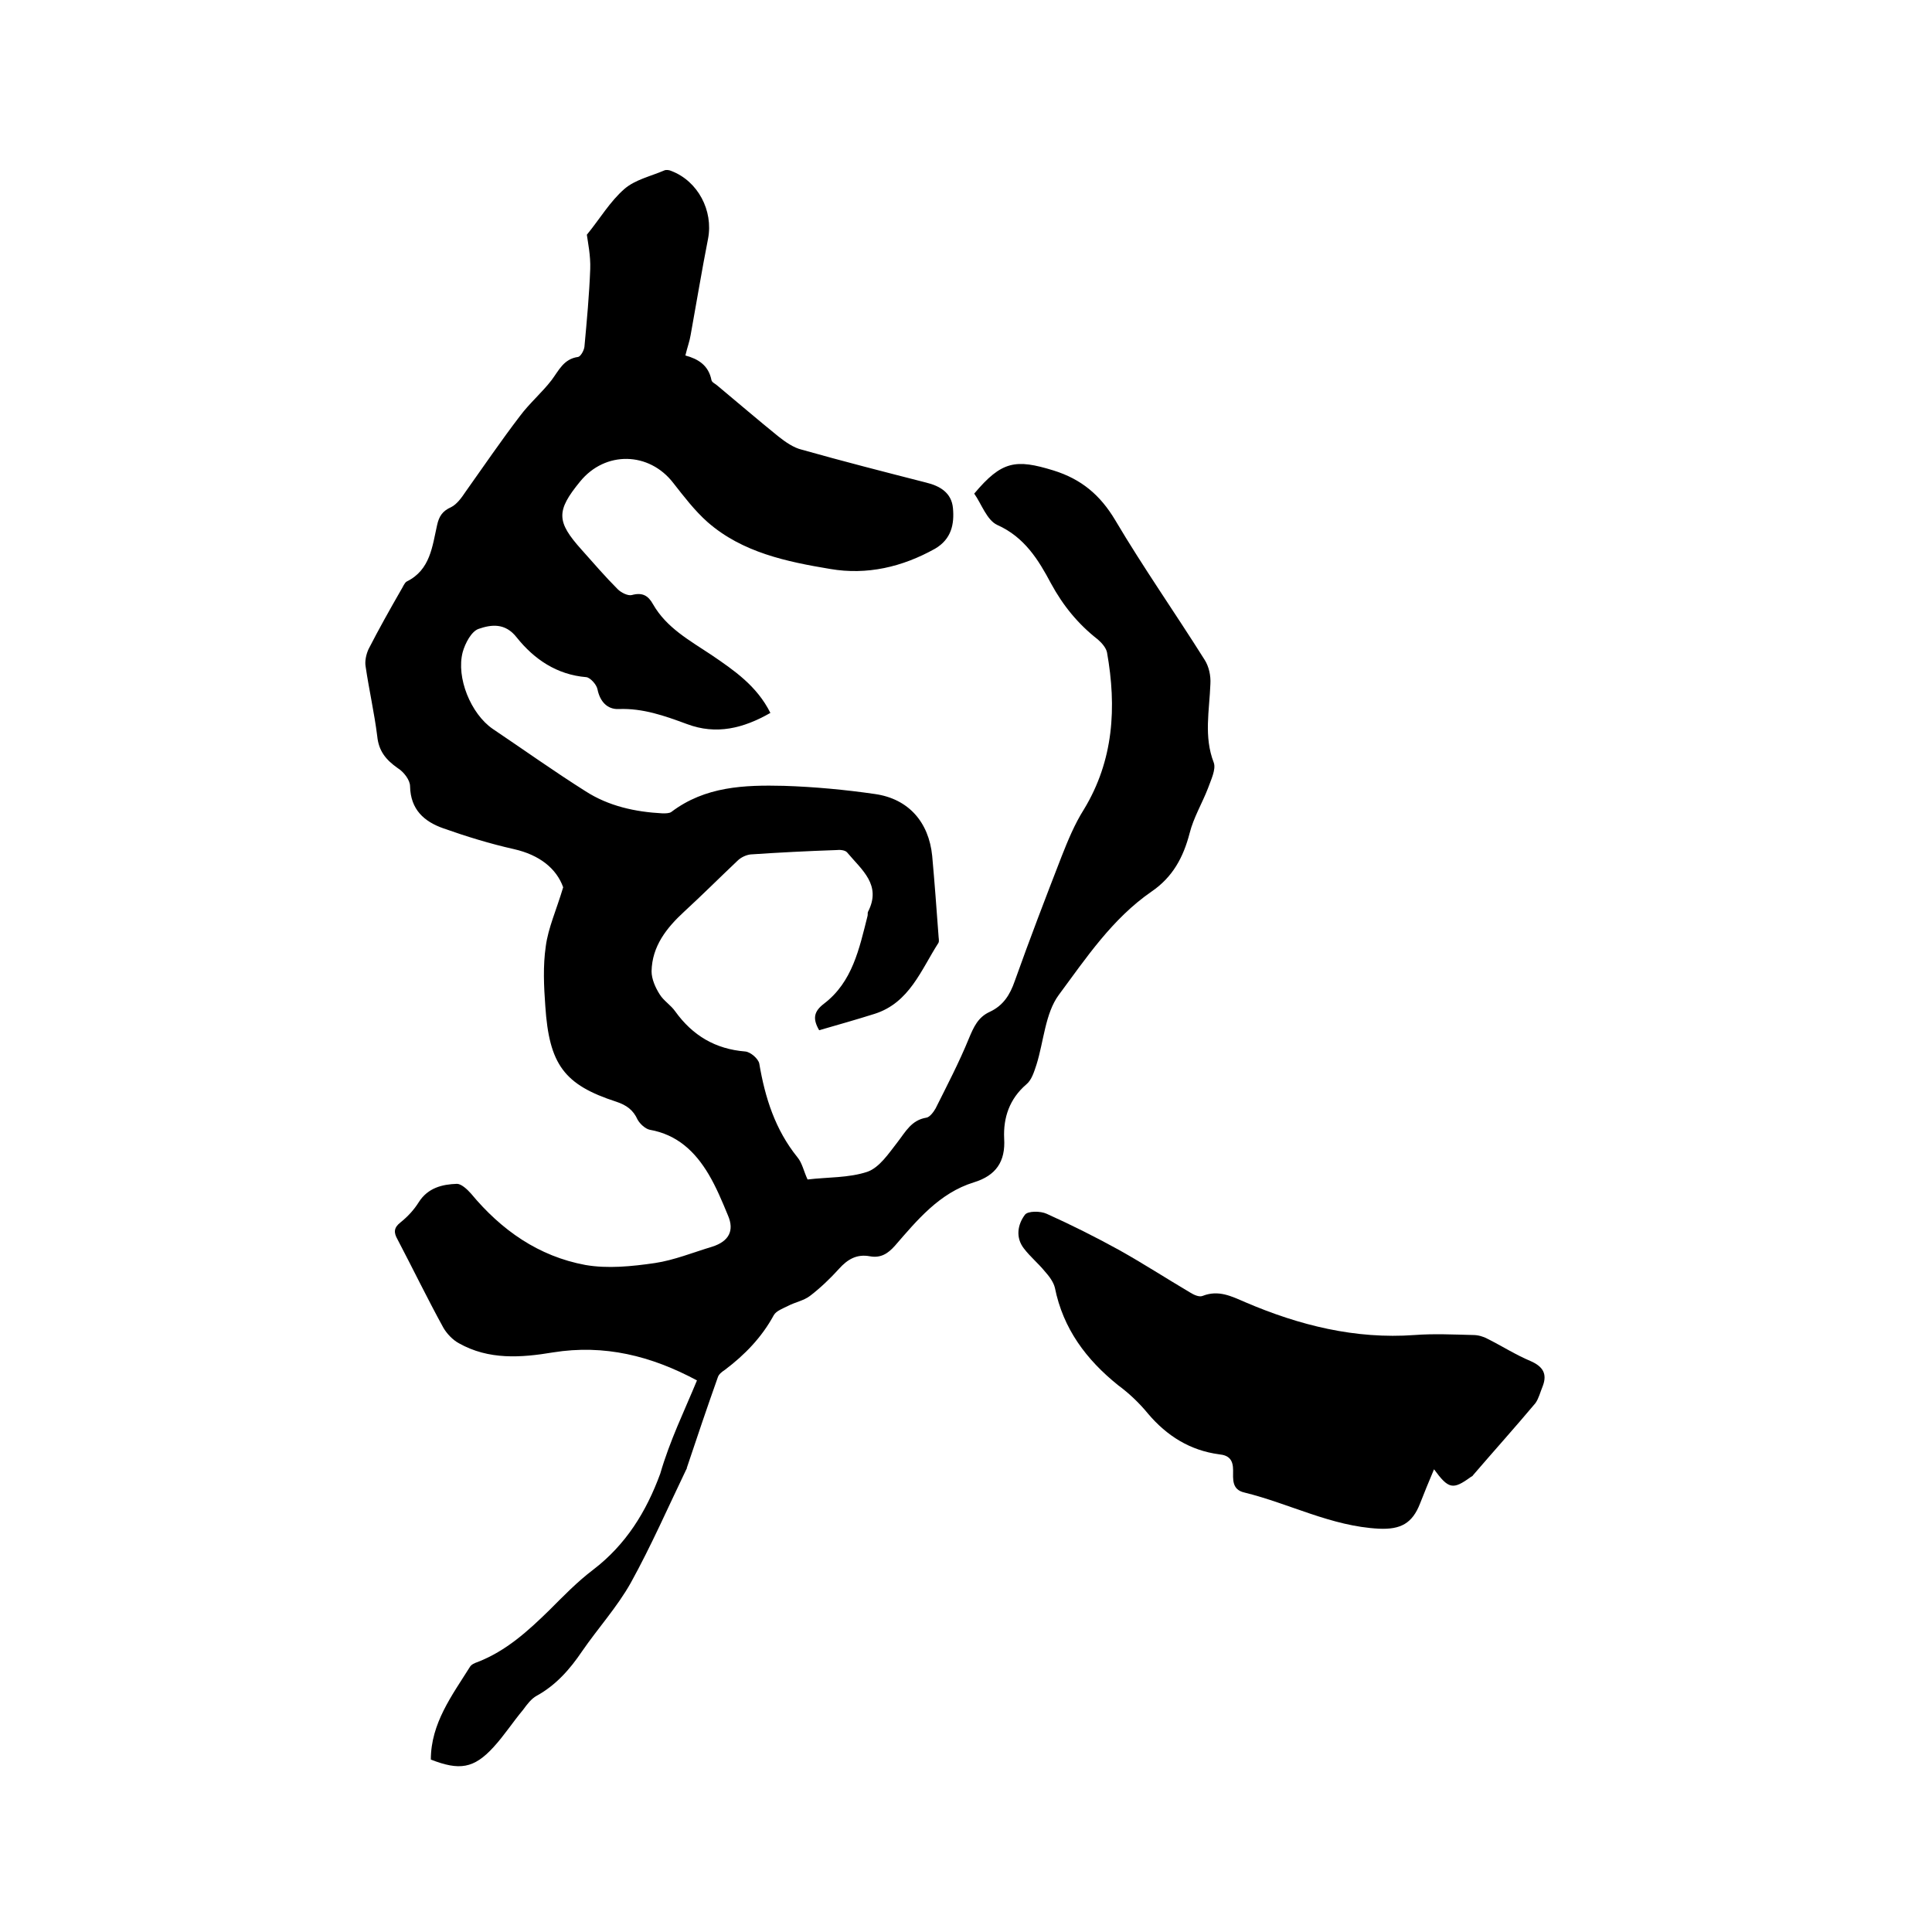
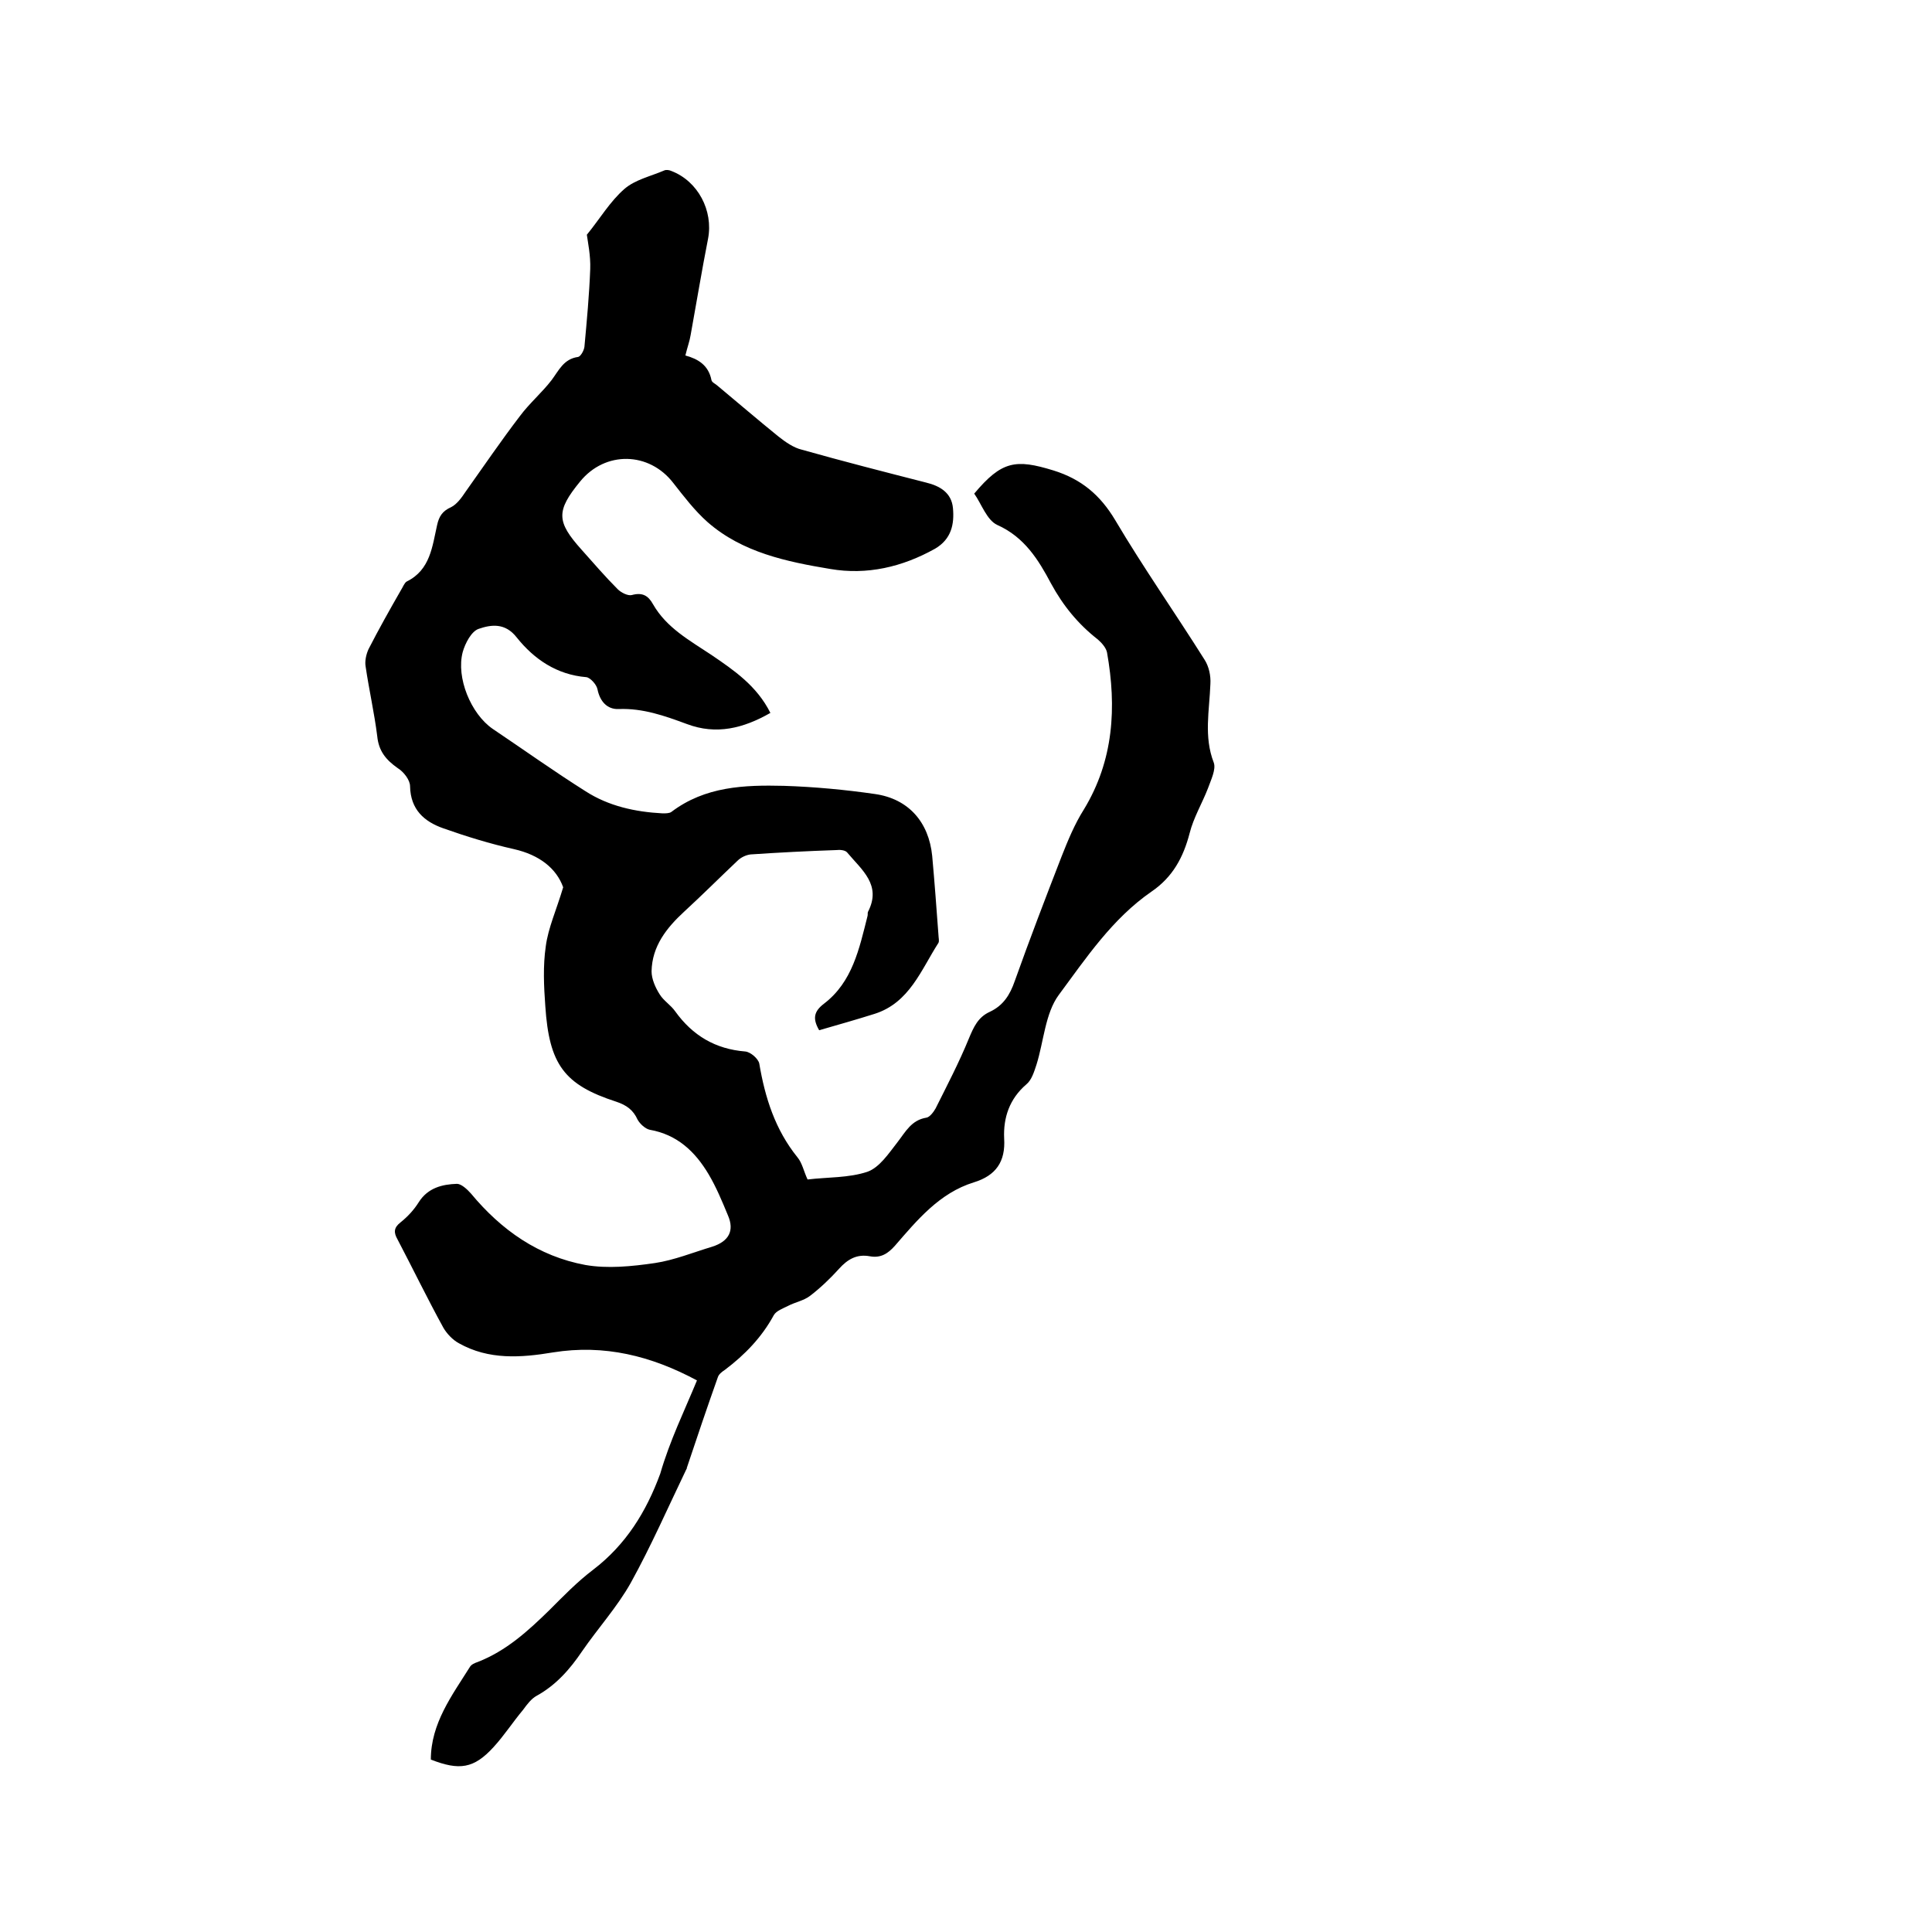
<svg xmlns="http://www.w3.org/2000/svg" enable-background="new 0 0 400 400" viewBox="0 0 400 400">
  <path d="m144.3 285.8c-9.5-5.1-19.2-7.5-29.8-5.8-6.6 1.1-13.3 1.6-19.5-1.9-1.3-.7-2.5-2-3.2-3.2-3.3-6-6.3-12.2-9.5-18.3-.8-1.4-.8-2.4.6-3.5 1.5-1.2 2.8-2.6 3.8-4.2 1.9-3 4.9-3.7 7.9-3.8.9 0 2.1 1.1 2.9 2 6.3 7.6 14 13 23.7 14.8 4.6.8 9.6.3 14.4-.4 4-.6 7.9-2.2 11.9-3.4 3.4-1.1 4.6-3.3 3.2-6.5-1.2-2.9-2.4-5.8-4-8.5-2.8-4.7-6.5-8.2-12.2-9.2-.9-.2-2-1.2-2.5-2.1-.9-2-2.3-3-4.4-3.7-10.8-3.5-13.9-7.7-14.7-19.8-.3-4.1-.5-8.3.1-12.4.5-3.8 2.2-7.5 3.6-12.2-1.4-3.9-4.9-6.7-10.2-7.9-4.9-1.1-9.8-2.6-14.6-4.3-4-1.4-6.8-3.9-6.9-8.7 0-1.3-1.3-3-2.6-3.8-2.4-1.7-3.9-3.5-4.2-6.6-.6-4.8-1.7-9.6-2.4-14.4-.2-1.1.1-2.5.6-3.6 2.1-4.1 4.4-8.2 6.7-12.2.4-.6.7-1.5 1.2-1.8 4.9-2.4 5.3-7.3 6.3-11.7.4-1.8 1.1-2.9 2.9-3.7 1.2-.6 2.2-2 3-3.2 3.7-5.2 7.3-10.5 11.2-15.6 2-2.7 4.6-4.9 6.6-7.5 1.5-2 2.5-4.4 5.5-4.8.5-.1 1.2-1.3 1.3-2.1.5-5.4 1-10.8 1.2-16.1.1-2.8-.5-5.6-.7-7.1 2.7-3.3 4.8-6.9 7.8-9.5 2.2-1.9 5.4-2.6 8.2-3.8.4-.2 1.1-.1 1.5.1 5.5 2.1 8.7 8.2 7.6 14-1.3 6.6-2.4 13.3-3.6 19.9-.2 1.3-.7 2.6-1.1 4.3 2.6.7 4.8 2 5.4 5.1.1.5.9.8 1.3 1.2 4.2 3.5 8.4 7.1 12.6 10.5 1.4 1.1 3.1 2.3 4.8 2.7 8.5 2.4 17.1 4.6 25.7 6.8 2.9.7 5.3 2.1 5.6 5.3.3 3.3-.3 6.4-3.7 8.4-6.8 3.8-14.1 5.5-21.7 4.2-9-1.5-18.2-3.4-25.4-9.7-2.7-2.4-4.9-5.3-7.1-8.1-5-6.5-14.1-6.7-19.3-.3-5 6.1-4.9 8.3.3 14.1 2.5 2.8 4.9 5.6 7.5 8.2.7.7 2.1 1.4 2.9 1.2 2.2-.6 3.4.1 4.4 1.9 2.8 4.9 7.6 7.5 12.1 10.5 4.7 3.2 9.4 6.4 12.2 12-5.6 3.2-11.2 4.6-17.3 2.3-4.6-1.7-9.1-3.3-14.1-3.1-2.4.1-3.9-1.6-4.4-4.1-.2-1-1.5-2.4-2.3-2.5-6.1-.5-10.8-3.7-14.4-8.2-2.4-3.1-5.3-2.7-7.9-1.8-1.5.5-2.8 3-3.3 4.8-1.4 5.3 1.7 12.8 6.2 15.9 6.4 4.3 12.7 8.8 19.2 12.9 4.8 3.1 10.3 4.3 16 4.6.6 0 1.4 0 1.8-.3 7-5.3 15.1-5.6 23.3-5.4 6.3.2 12.7.8 18.9 1.7 6.9 1 11.1 5.8 11.8 12.8.5 5.5.9 11 1.3 16.4 0 .5.2 1.2 0 1.6-3.6 5.6-6 12.4-13.2 14.7-3.8 1.2-7.7 2.3-11.5 3.4-1.4-2.4-1.1-3.9 1-5.5 5.9-4.5 7.3-11.4 9-18.1.1-.3 0-.7.1-.9 2.9-5.6-1.3-8.7-4.3-12.3-.4-.5-1.5-.6-2.3-.5-5.9.2-11.8.5-17.7.9-.9.1-2 .6-2.7 1.3-3.7 3.5-7.3 7.1-11 10.5s-6.7 7.2-6.8 12.4c0 1.6.8 3.4 1.7 4.8.8 1.3 2.3 2.2 3.2 3.5 3.6 5 8.3 7.8 14.5 8.3 1.1.1 2.7 1.5 2.9 2.5 1.2 7.1 3.3 13.7 7.9 19.4 1 1.2 1.3 2.9 2.1 4.6 4.1-.5 8.5-.3 12.4-1.6 2.5-.9 4.4-3.8 6.2-6.1 1.7-2.2 2.9-4.6 6-5.1.7-.1 1.5-1.2 1.9-1.9 2.4-4.8 4.9-9.6 6.9-14.5 1-2.4 1.9-4.4 4.3-5.5 2.8-1.3 4.2-3.5 5.2-6.4 3.1-8.7 6.4-17.3 9.7-25.8 1.3-3.3 2.7-6.7 4.6-9.7 6.2-10.2 6.8-21.2 4.8-32.5-.2-1-1.1-2-1.9-2.7-4.1-3.2-7.2-7-9.7-11.6-2.6-4.9-5.5-9.6-11.1-12.1-2.2-1-3.3-4.4-4.8-6.5 5.7-6.8 8.6-7.2 16.4-4.8 5.8 1.8 9.7 5.1 12.8 10.3 5.8 9.8 12.4 19.2 18.5 28.9.9 1.4 1.3 3.3 1.2 5-.2 5.5-1.4 10.9.7 16.3.5 1.4-.6 3.6-1.2 5.3-1.2 3.1-3 6.1-3.8 9.3-1.3 5-3.5 9.1-7.9 12.1-8.1 5.6-13.5 13.7-19.2 21.4-2.8 3.8-3.1 9.6-4.6 14.4-.5 1.5-1 3.2-2.1 4.1-3.5 3-4.8 6.9-4.6 11.2.3 4.8-1.7 7.7-6.3 9.1-7.1 2.2-11.7 7.8-16.3 13.1-1.5 1.7-3 2.6-5.2 2.2-2.7-.5-4.6.6-6.4 2.6s-3.9 4-6 5.6c-1.3 1-3.1 1.3-4.6 2.1-1 .5-2.4 1-2.9 1.9-2.5 4.6-6 8.2-10.1 11.3-.6.4-1.3.9-1.5 1.6-2.2 6.2-4.3 12.4-6.4 18.7 0 .1 0 .2-.1.3-3.8 7.9-7.3 15.9-11.5 23.5-2.8 5-6.8 9.4-10.1 14.2-2.5 3.7-5.4 7-9.4 9.2-1.1.6-2 1.8-2.8 2.9-2.1 2.5-3.9 5.3-6.1 7.7-4.1 4.5-7.1 4.9-13 2.6 0-7.5 4.4-13.3 8.1-19.2.3-.5 1-.8 1.6-1 5.9-2.3 10.4-6.4 14.8-10.7 2.9-2.9 5.8-5.9 9.1-8.4 6.8-5.2 11-12 13.9-19.9 2-6.9 5-13 7.6-19.3z" />
-   <path d="m296.9 304.2c-1.1 2.6-2 4.8-2.9 7.1-1.6 4.1-4 5.4-8.5 5.2-9.9-.5-18.5-5.2-27.9-7.5-2.6-.6-2.3-2.8-2.3-4.6 0-2.1-.8-3.1-2.9-3.3-6-.8-10.8-3.8-14.7-8.4-1.8-2.2-3.9-4.2-6.2-5.9-6.6-5.3-11.4-11.7-13.1-20.2-.3-1.2-1.2-2.4-2.1-3.4-1.3-1.6-3-3-4.3-4.7-1.8-2.3-1.3-5 .2-7 .6-.8 3.2-.8 4.5-.2 5.1 2.3 10.1 4.8 15 7.5 5 2.8 9.8 5.9 14.7 8.8.8.5 1.9 1 2.6.7 3.3-1.3 6 .1 8.8 1.3 11.2 4.8 22.8 7.7 35.1 6.8 4-.3 8-.1 12.1 0 1 0 2.1.3 3 .8 3 1.5 5.8 3.3 8.9 4.6 2.5 1.1 3.5 2.6 2.5 5.2-.5 1.2-.8 2.5-1.5 3.5-4.2 5-8.6 9.9-12.9 14.9-.1.2-.3.3-.5.4-3.7 2.7-4.6 2.5-7.6-1.6z" />
</svg>